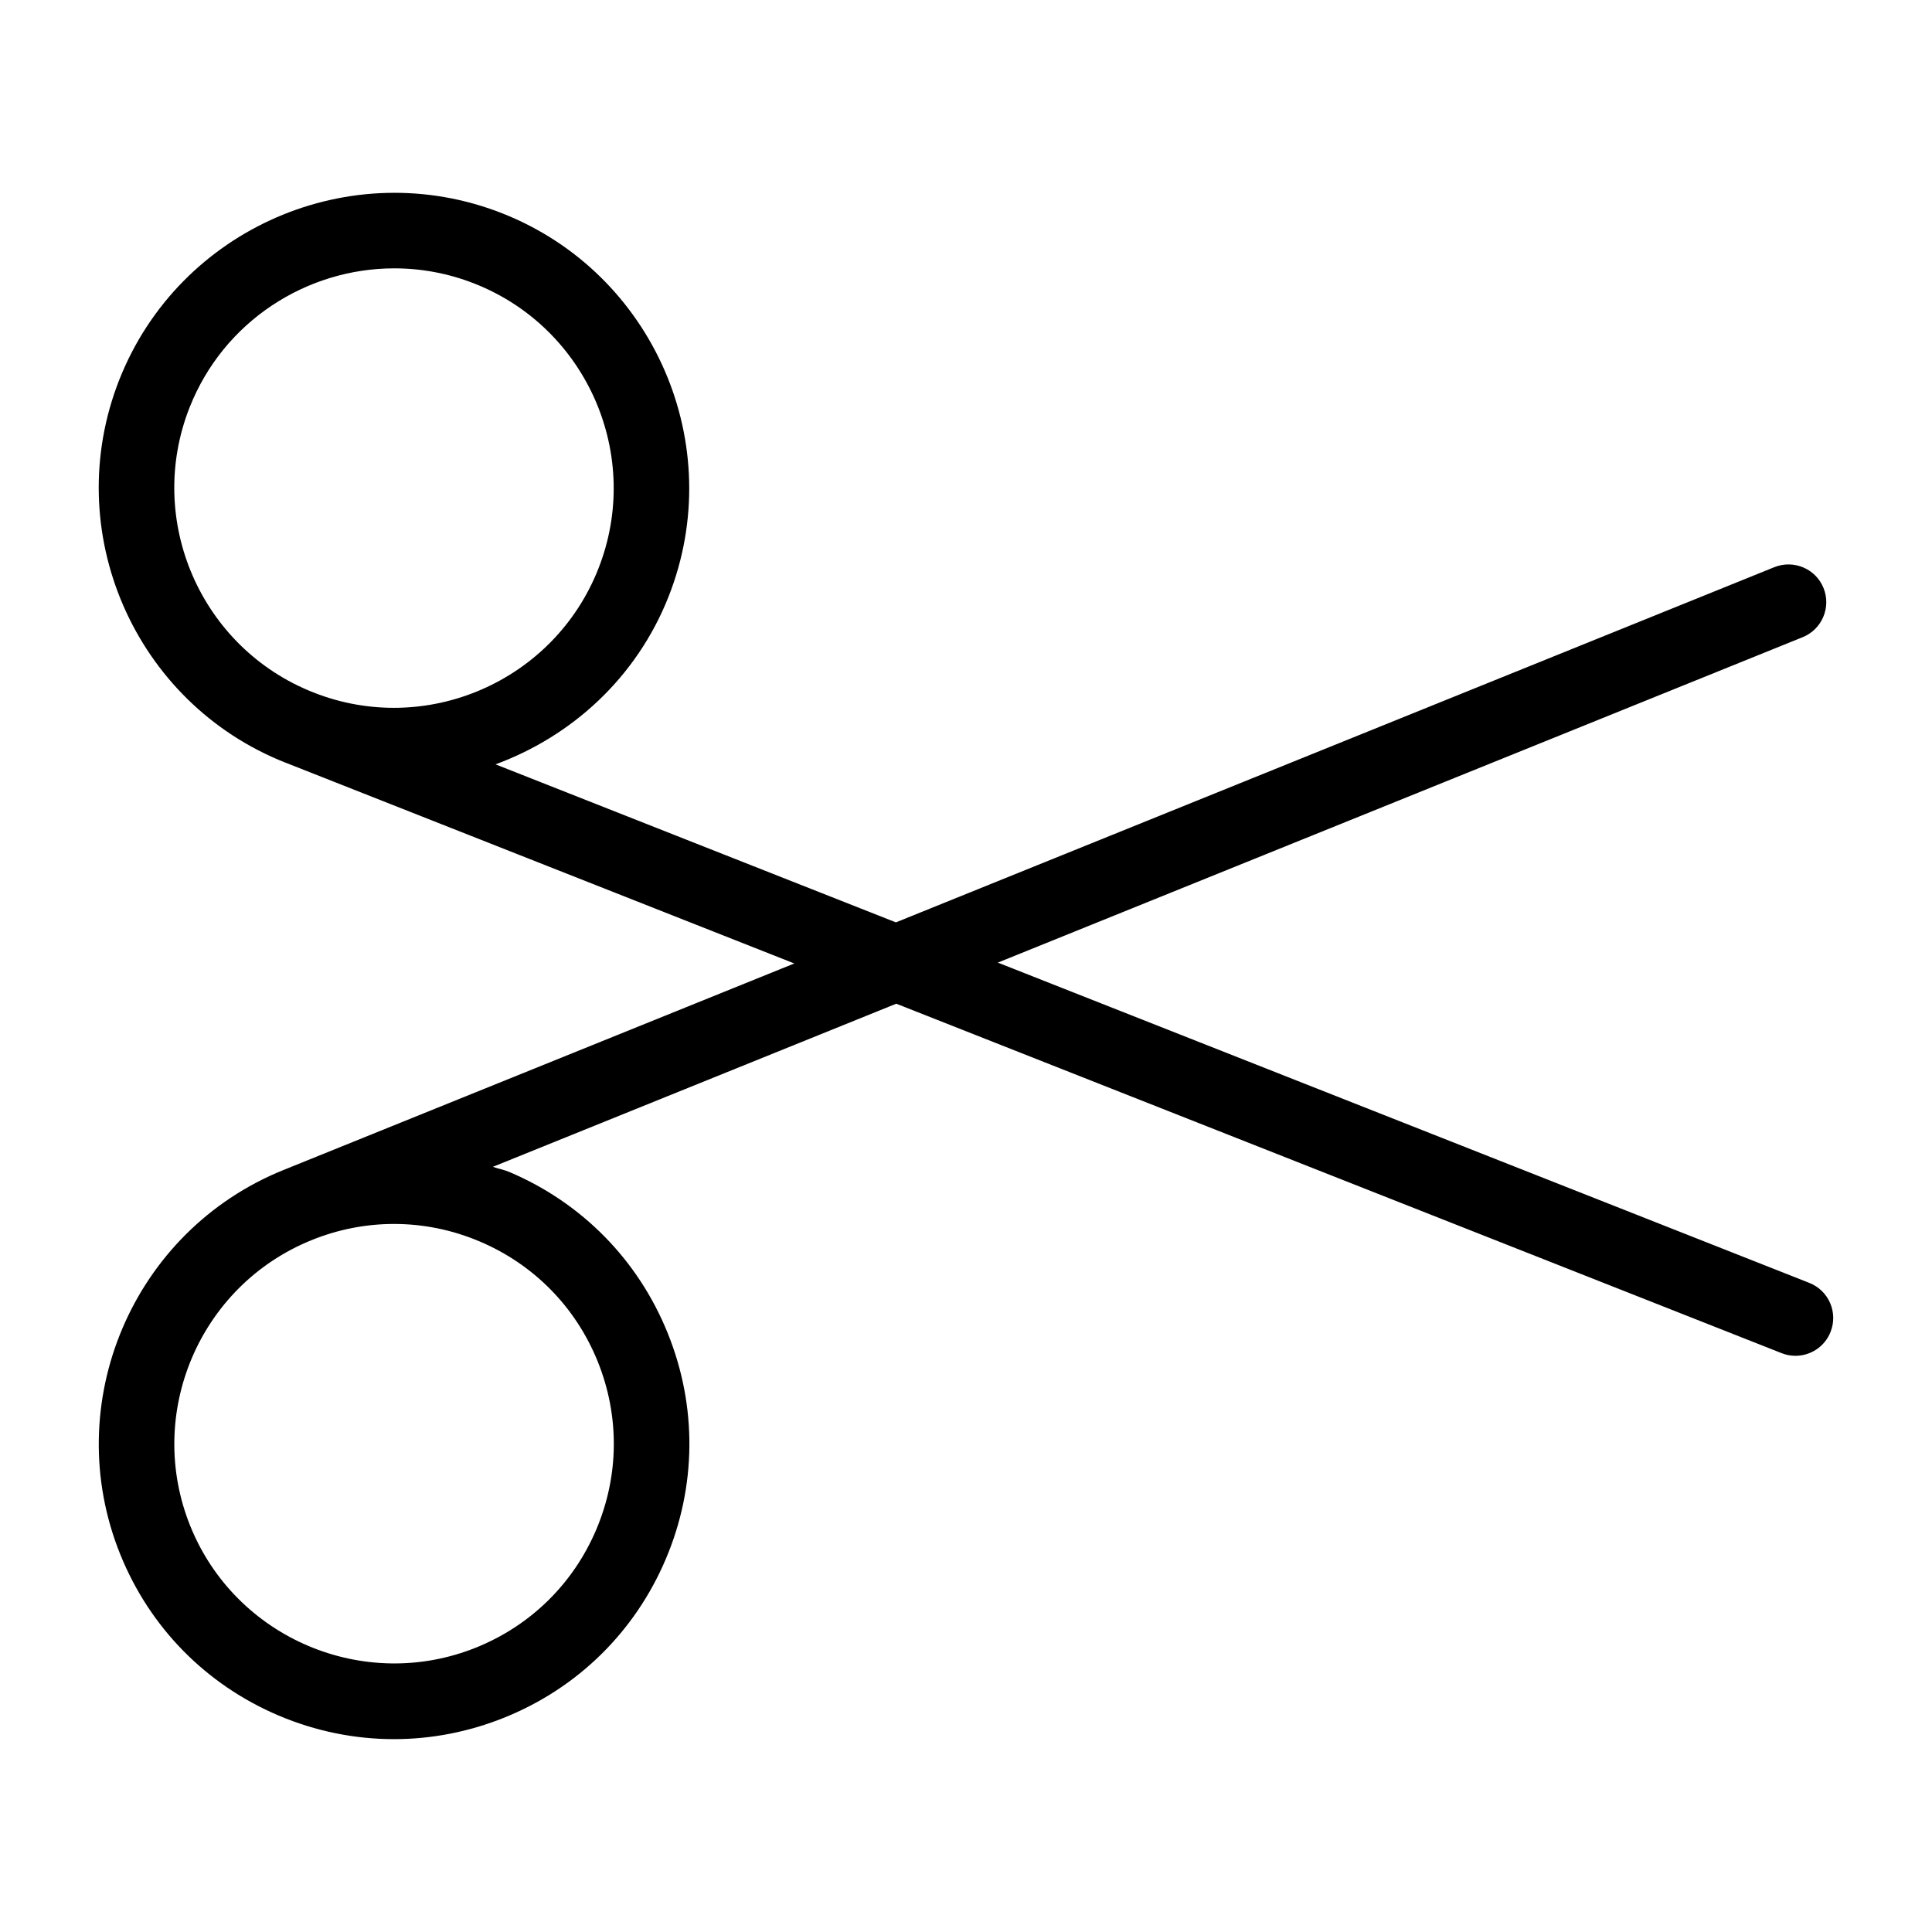
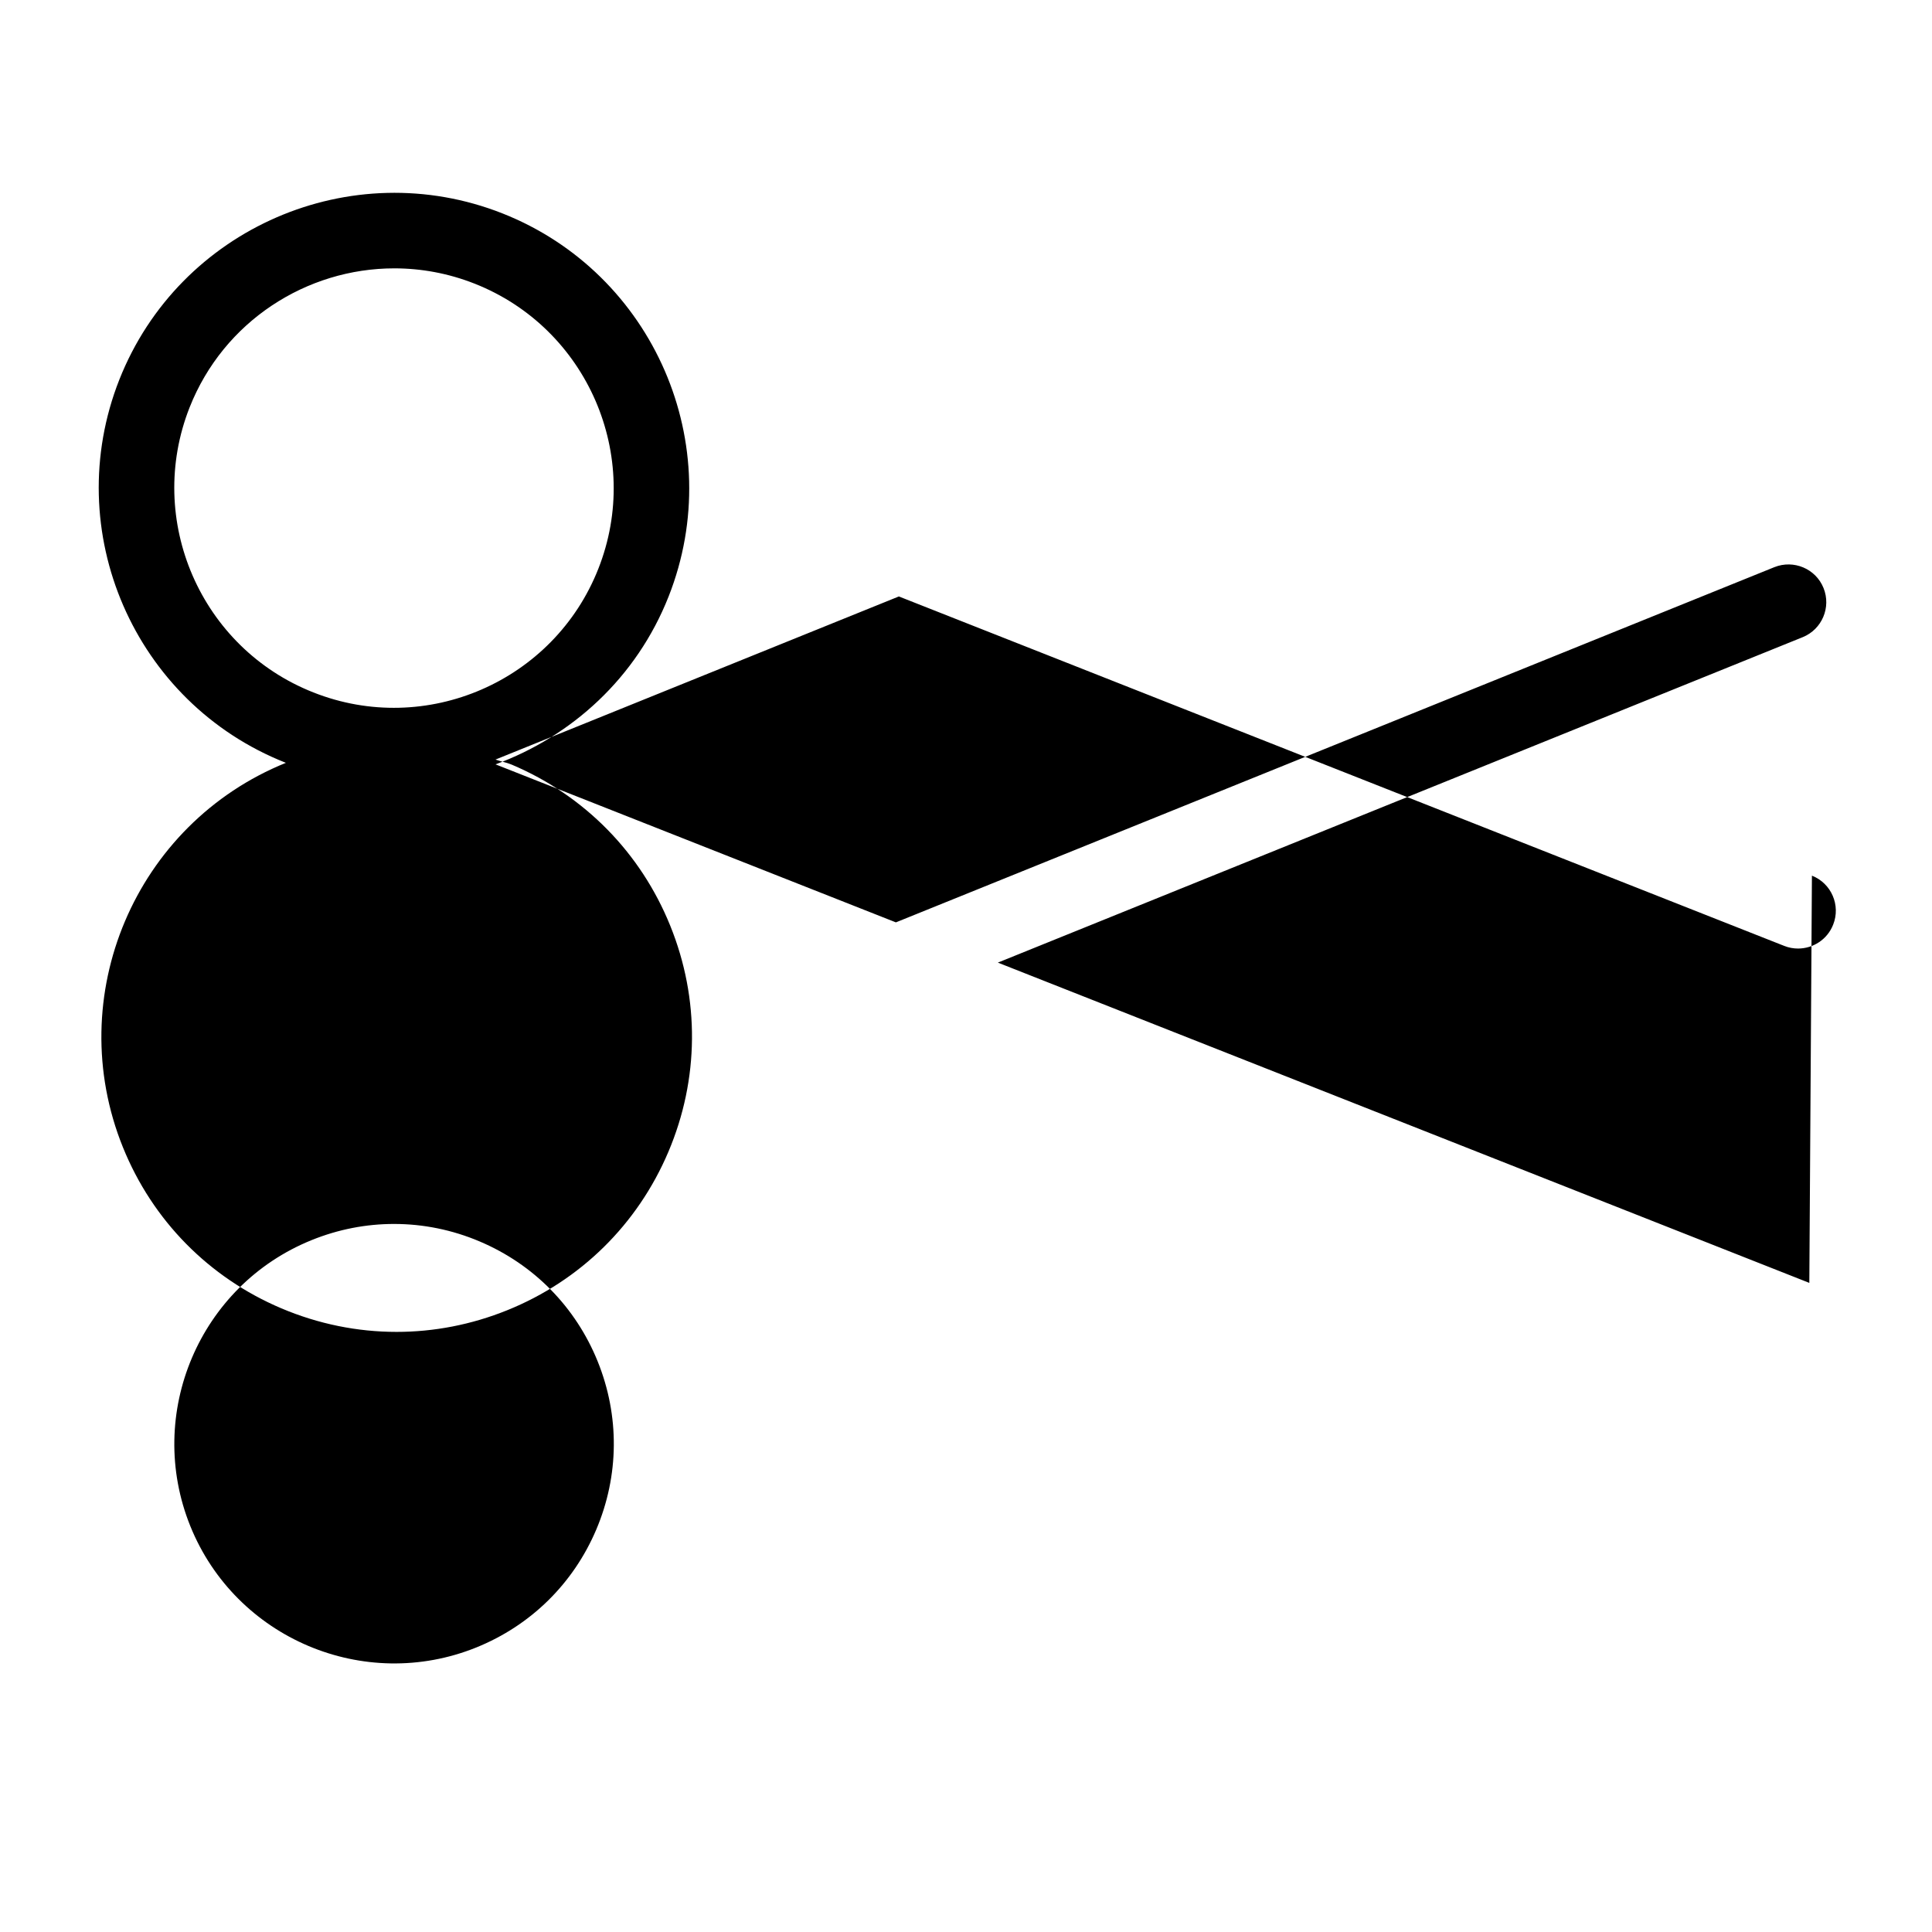
<svg xmlns="http://www.w3.org/2000/svg" fill="#000000" width="800px" height="800px" version="1.1" viewBox="144 144 512 512">
-   <path d="m623.49 483.98-215.05-84.879 213.29-86.242c5.121-2.074 7.594-7.91 5.523-13.031-2.062-5.121-7.91-7.574-13.031-5.523l-232.8 94.133-106.1-41.875c20.207-7.441 37.363-22.938 45.871-44.496 15.824-40.125-3.93-85.668-44.055-101.52-40.086-15.805-85.648 3.941-101.51 44.059-15.836 40.137 3.93 85.68 44.055 101.52 0.031 0.012 0.062 0.016 0.094 0.027l134.72 53.176-135.41 54.75c-39.988 16.168-59.375 61.867-43.207 101.87 7.828 19.375 22.738 34.535 41.984 42.695 9.824 4.164 20.176 6.246 30.539 6.246 9.93 0 19.863-1.914 29.344-5.746 19.375-7.828 34.535-22.738 42.695-41.984 8.164-19.238 8.34-40.508 0.5-59.883-7.828-19.375-22.738-34.535-41.973-42.695-1.418-0.602-2.91-0.848-4.352-1.363l106.9-43.227 234.62 92.605c1.203 0.48 2.453 0.703 3.676 0.703 3.988 0 7.762-2.394 9.305-6.336 2.039-5.141-0.484-10.957-5.629-12.98zm-429.24-232.02c9.031-22.863 31.027-36.844 54.242-36.844 7.098 0 14.309 1.301 21.301 4.059 29.863 11.797 44.566 45.68 32.777 75.543-11.77 29.863-45.648 44.605-75.531 32.777-29.867-11.785-44.566-45.676-32.789-75.535zm54.184 216.4c7.703 0 15.406 1.543 22.715 4.652 14.309 6.07 25.406 17.352 31.242 31.77 5.828 14.418 5.699 30.246-0.371 44.566-6.07 14.309-17.359 25.406-31.777 31.242-29.734 12.016-63.773-2.394-75.805-32.148-12.023-29.766 2.394-63.773 32.16-75.805 7.055-2.859 14.445-4.277 21.836-4.277z" />
+   <path d="m623.49 483.98-215.05-84.879 213.29-86.242c5.121-2.074 7.594-7.91 5.523-13.031-2.062-5.121-7.91-7.574-13.031-5.523l-232.8 94.133-106.1-41.875c20.207-7.441 37.363-22.938 45.871-44.496 15.824-40.125-3.93-85.668-44.055-101.52-40.086-15.805-85.648 3.941-101.51 44.059-15.836 40.137 3.93 85.68 44.055 101.52 0.031 0.012 0.062 0.016 0.094 0.027c-39.988 16.168-59.375 61.867-43.207 101.87 7.828 19.375 22.738 34.535 41.984 42.695 9.824 4.164 20.176 6.246 30.539 6.246 9.93 0 19.863-1.914 29.344-5.746 19.375-7.828 34.535-22.738 42.695-41.984 8.164-19.238 8.34-40.508 0.5-59.883-7.828-19.375-22.738-34.535-41.973-42.695-1.418-0.602-2.91-0.848-4.352-1.363l106.9-43.227 234.62 92.605c1.203 0.48 2.453 0.703 3.676 0.703 3.988 0 7.762-2.394 9.305-6.336 2.039-5.141-0.484-10.957-5.629-12.98zm-429.24-232.02c9.031-22.863 31.027-36.844 54.242-36.844 7.098 0 14.309 1.301 21.301 4.059 29.863 11.797 44.566 45.68 32.777 75.543-11.77 29.863-45.648 44.605-75.531 32.777-29.867-11.785-44.566-45.676-32.789-75.535zm54.184 216.4c7.703 0 15.406 1.543 22.715 4.652 14.309 6.07 25.406 17.352 31.242 31.77 5.828 14.418 5.699 30.246-0.371 44.566-6.07 14.309-17.359 25.406-31.777 31.242-29.734 12.016-63.773-2.394-75.805-32.148-12.023-29.766 2.394-63.773 32.16-75.805 7.055-2.859 14.445-4.277 21.836-4.277z" />
</svg>